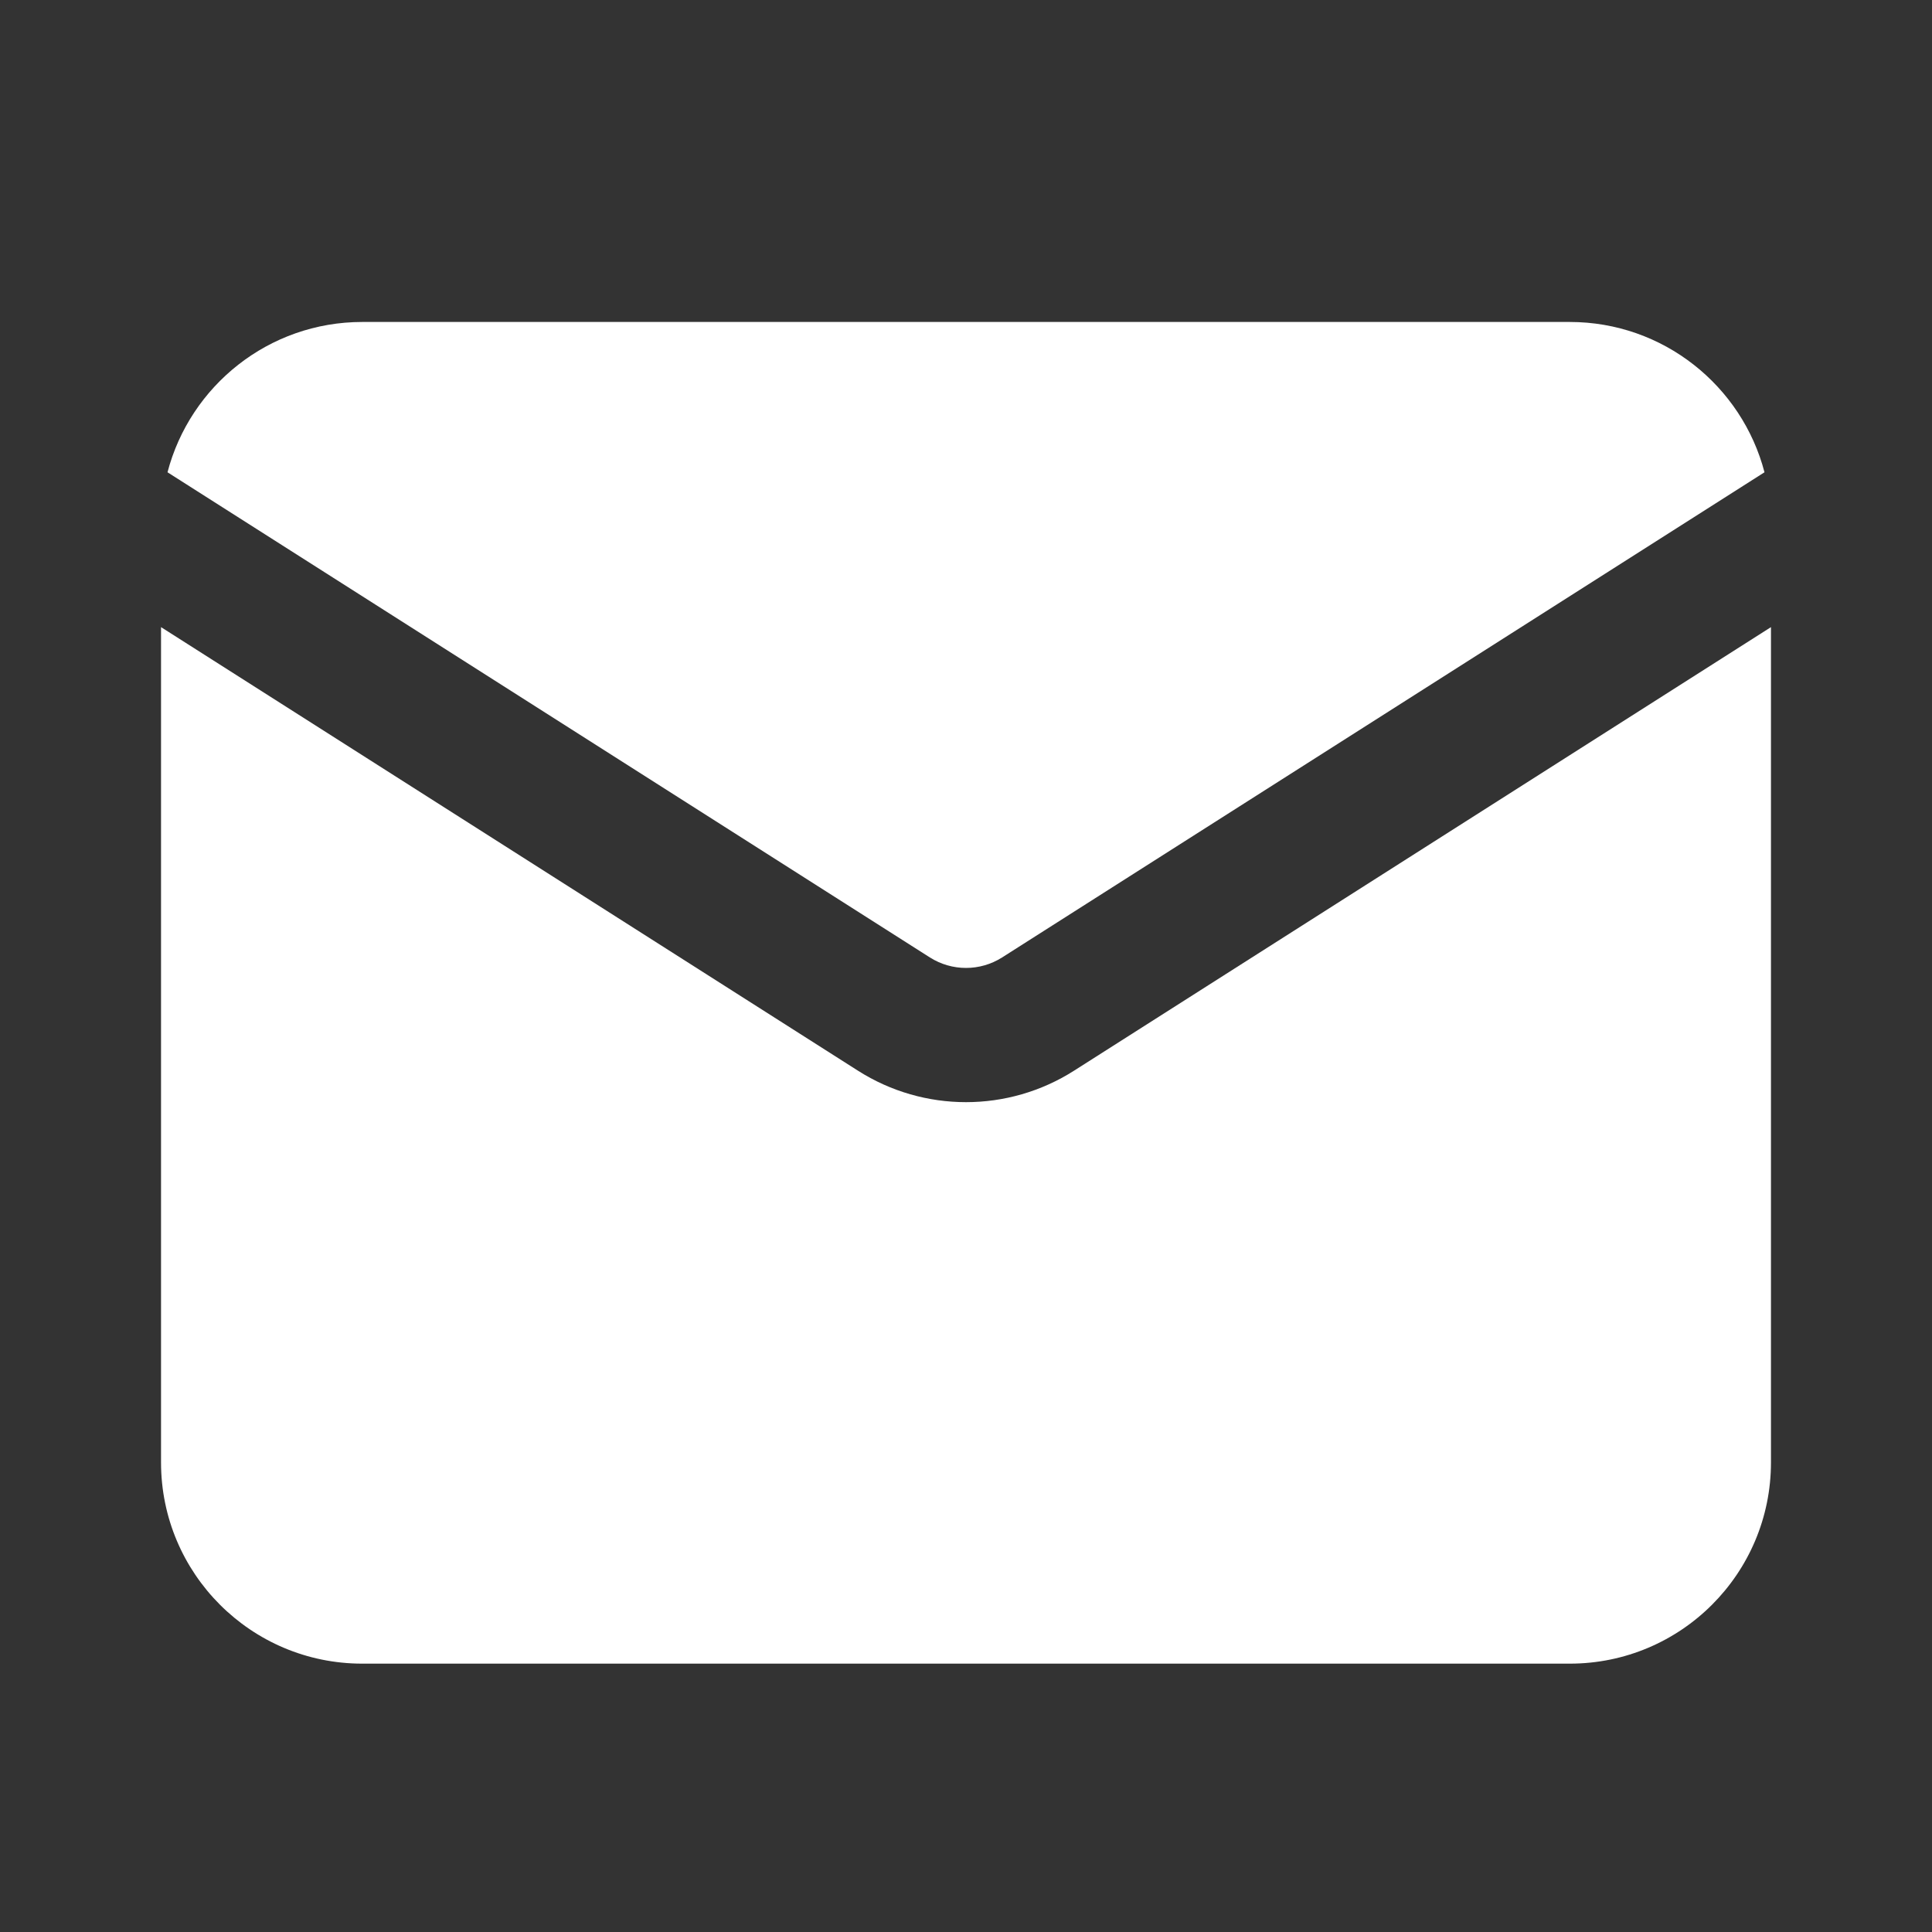
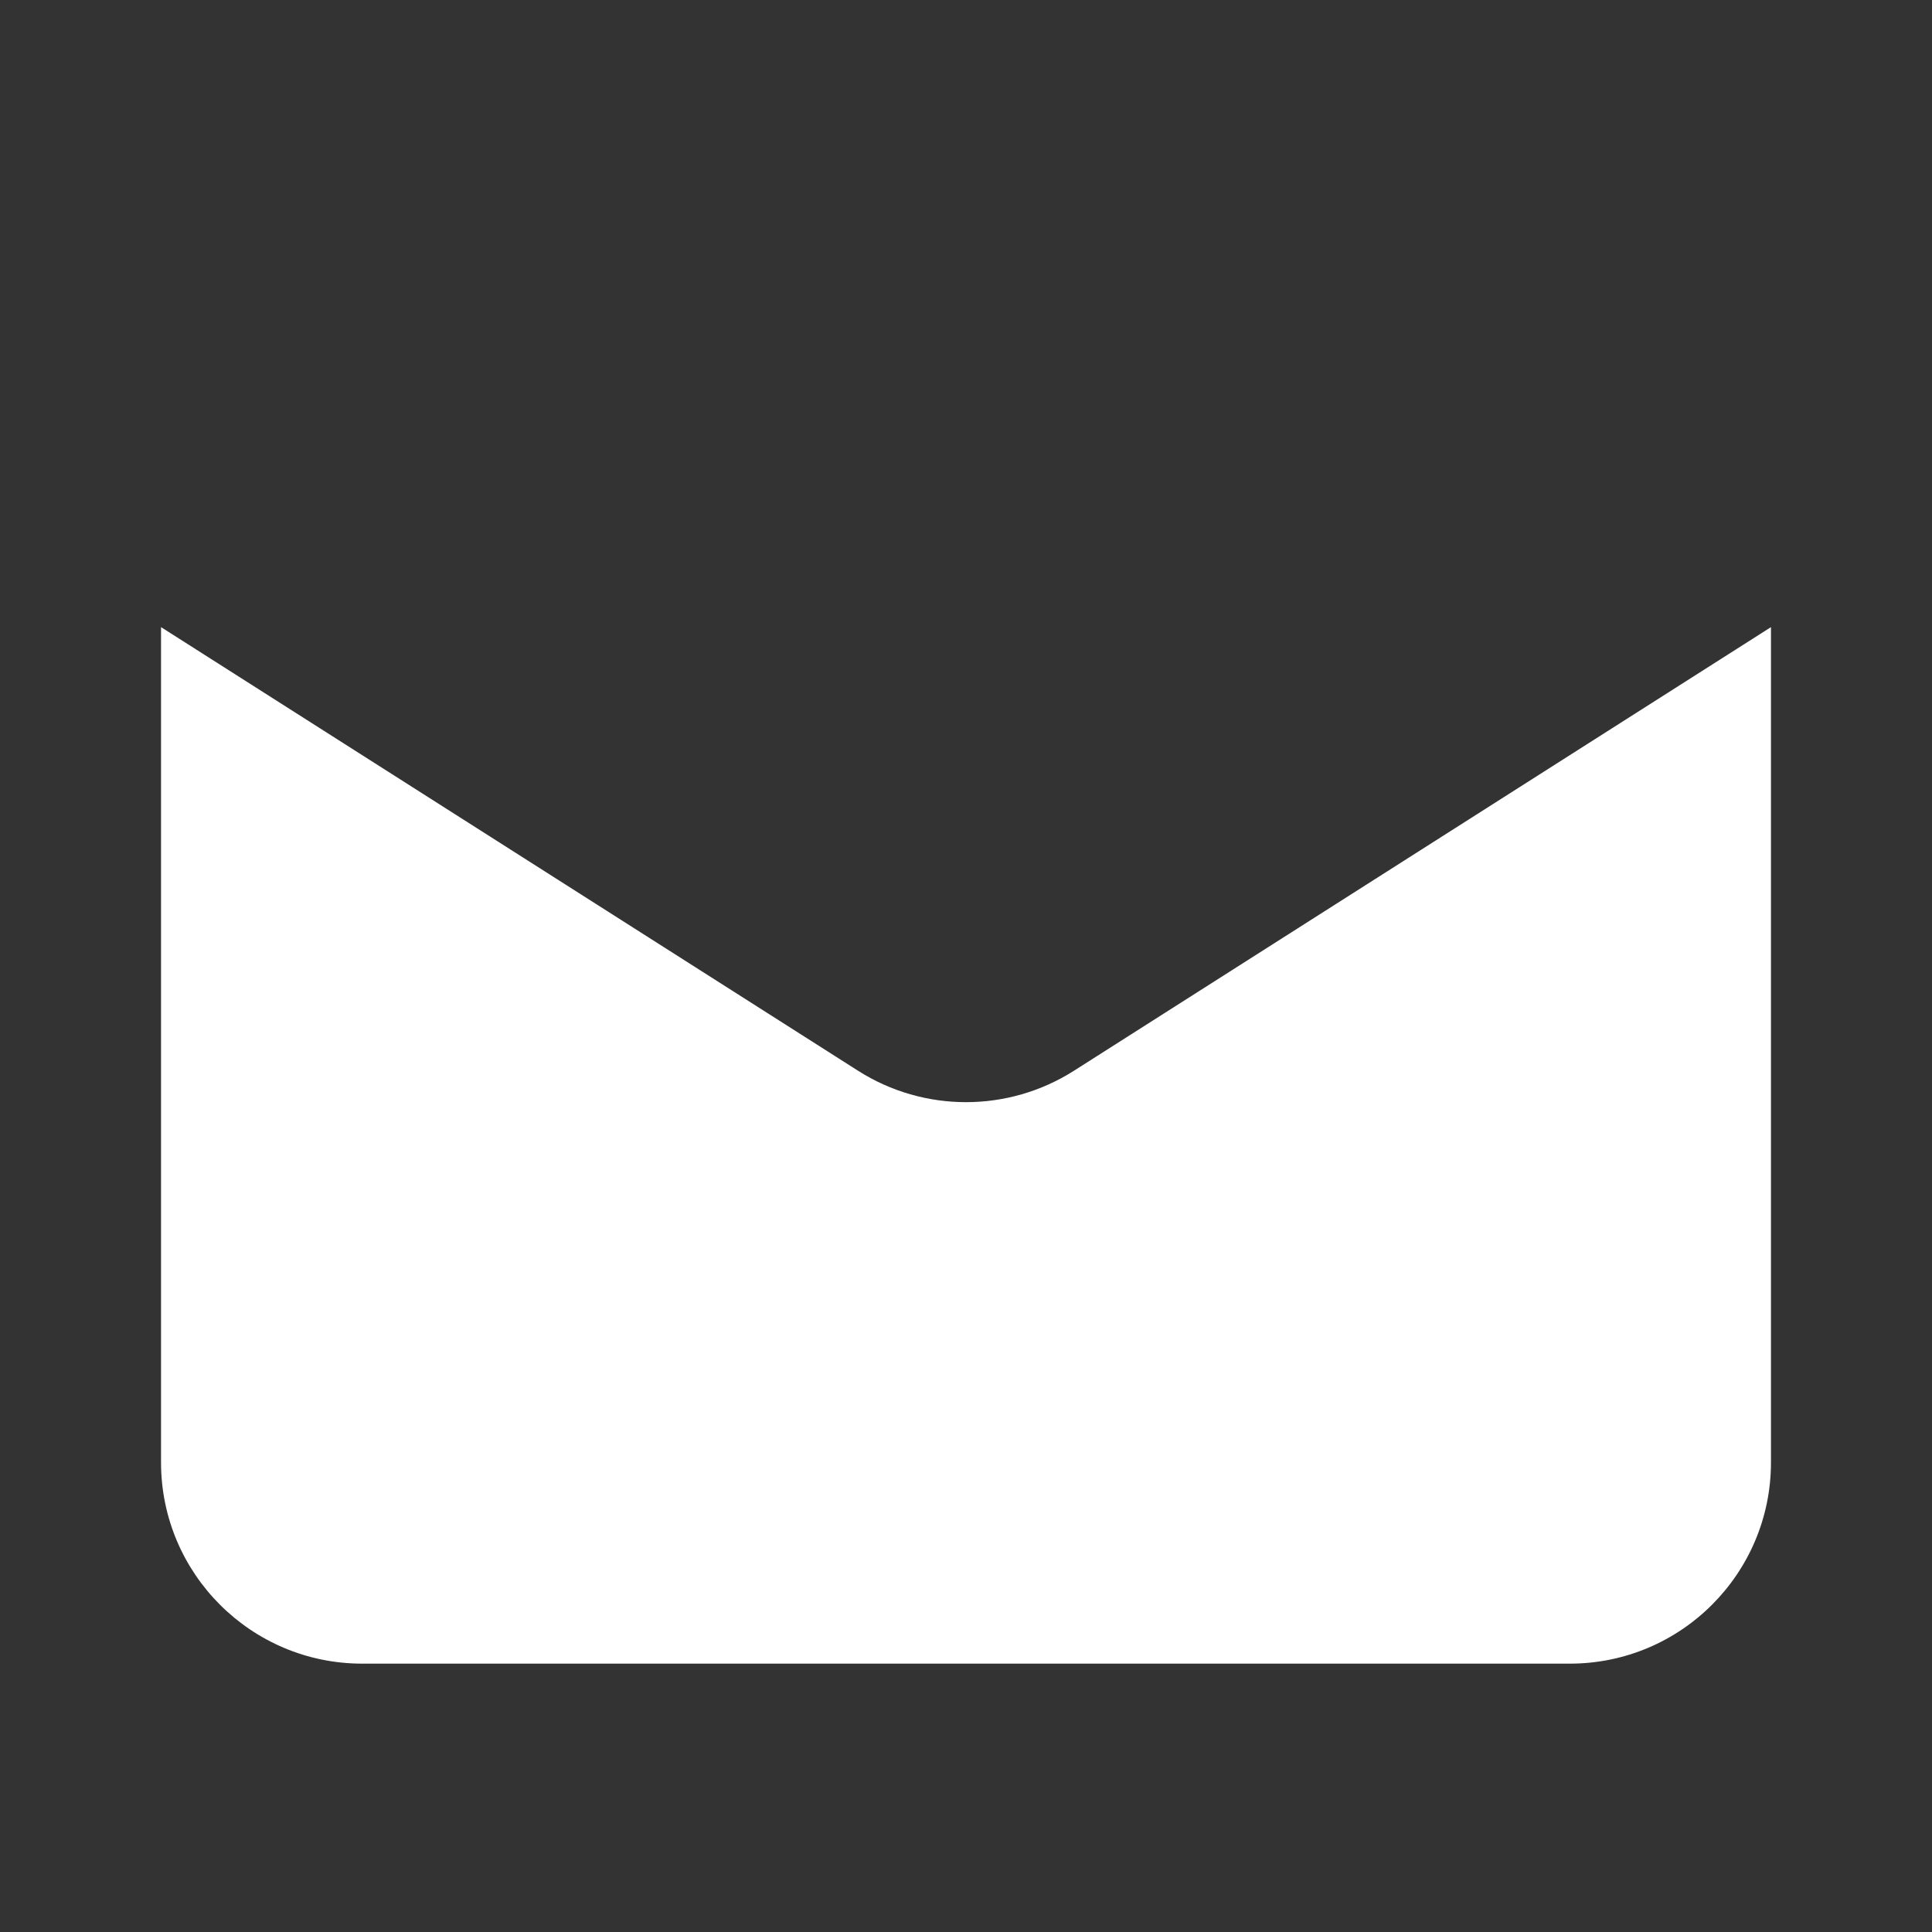
<svg xmlns="http://www.w3.org/2000/svg" width="20" height="20" viewBox="0 0 20 20" fill="none">
  <rect x="0" y="0" width="20" height="20" fill="#333333" stroke="none" />
-   <path d="M1.734 4.889C1.968 3.994 2.782 3.333 3.75 3.333H16.25C17.218 3.333 18.032 3.994 18.266 4.889L10.373 9.912C10.145 10.056 9.855 10.056 9.627 9.912L1.734 4.889Z" fill="white" />
  <path d="M1.667 6.492V15.139C1.667 16.289 2.599 17.222 3.75 17.222H16.25C17.401 17.222 18.333 16.289 18.333 15.139V6.492L11.118 11.084C10.436 11.518 9.564 11.518 8.882 11.084L1.667 6.492Z" fill="white" />
</svg>